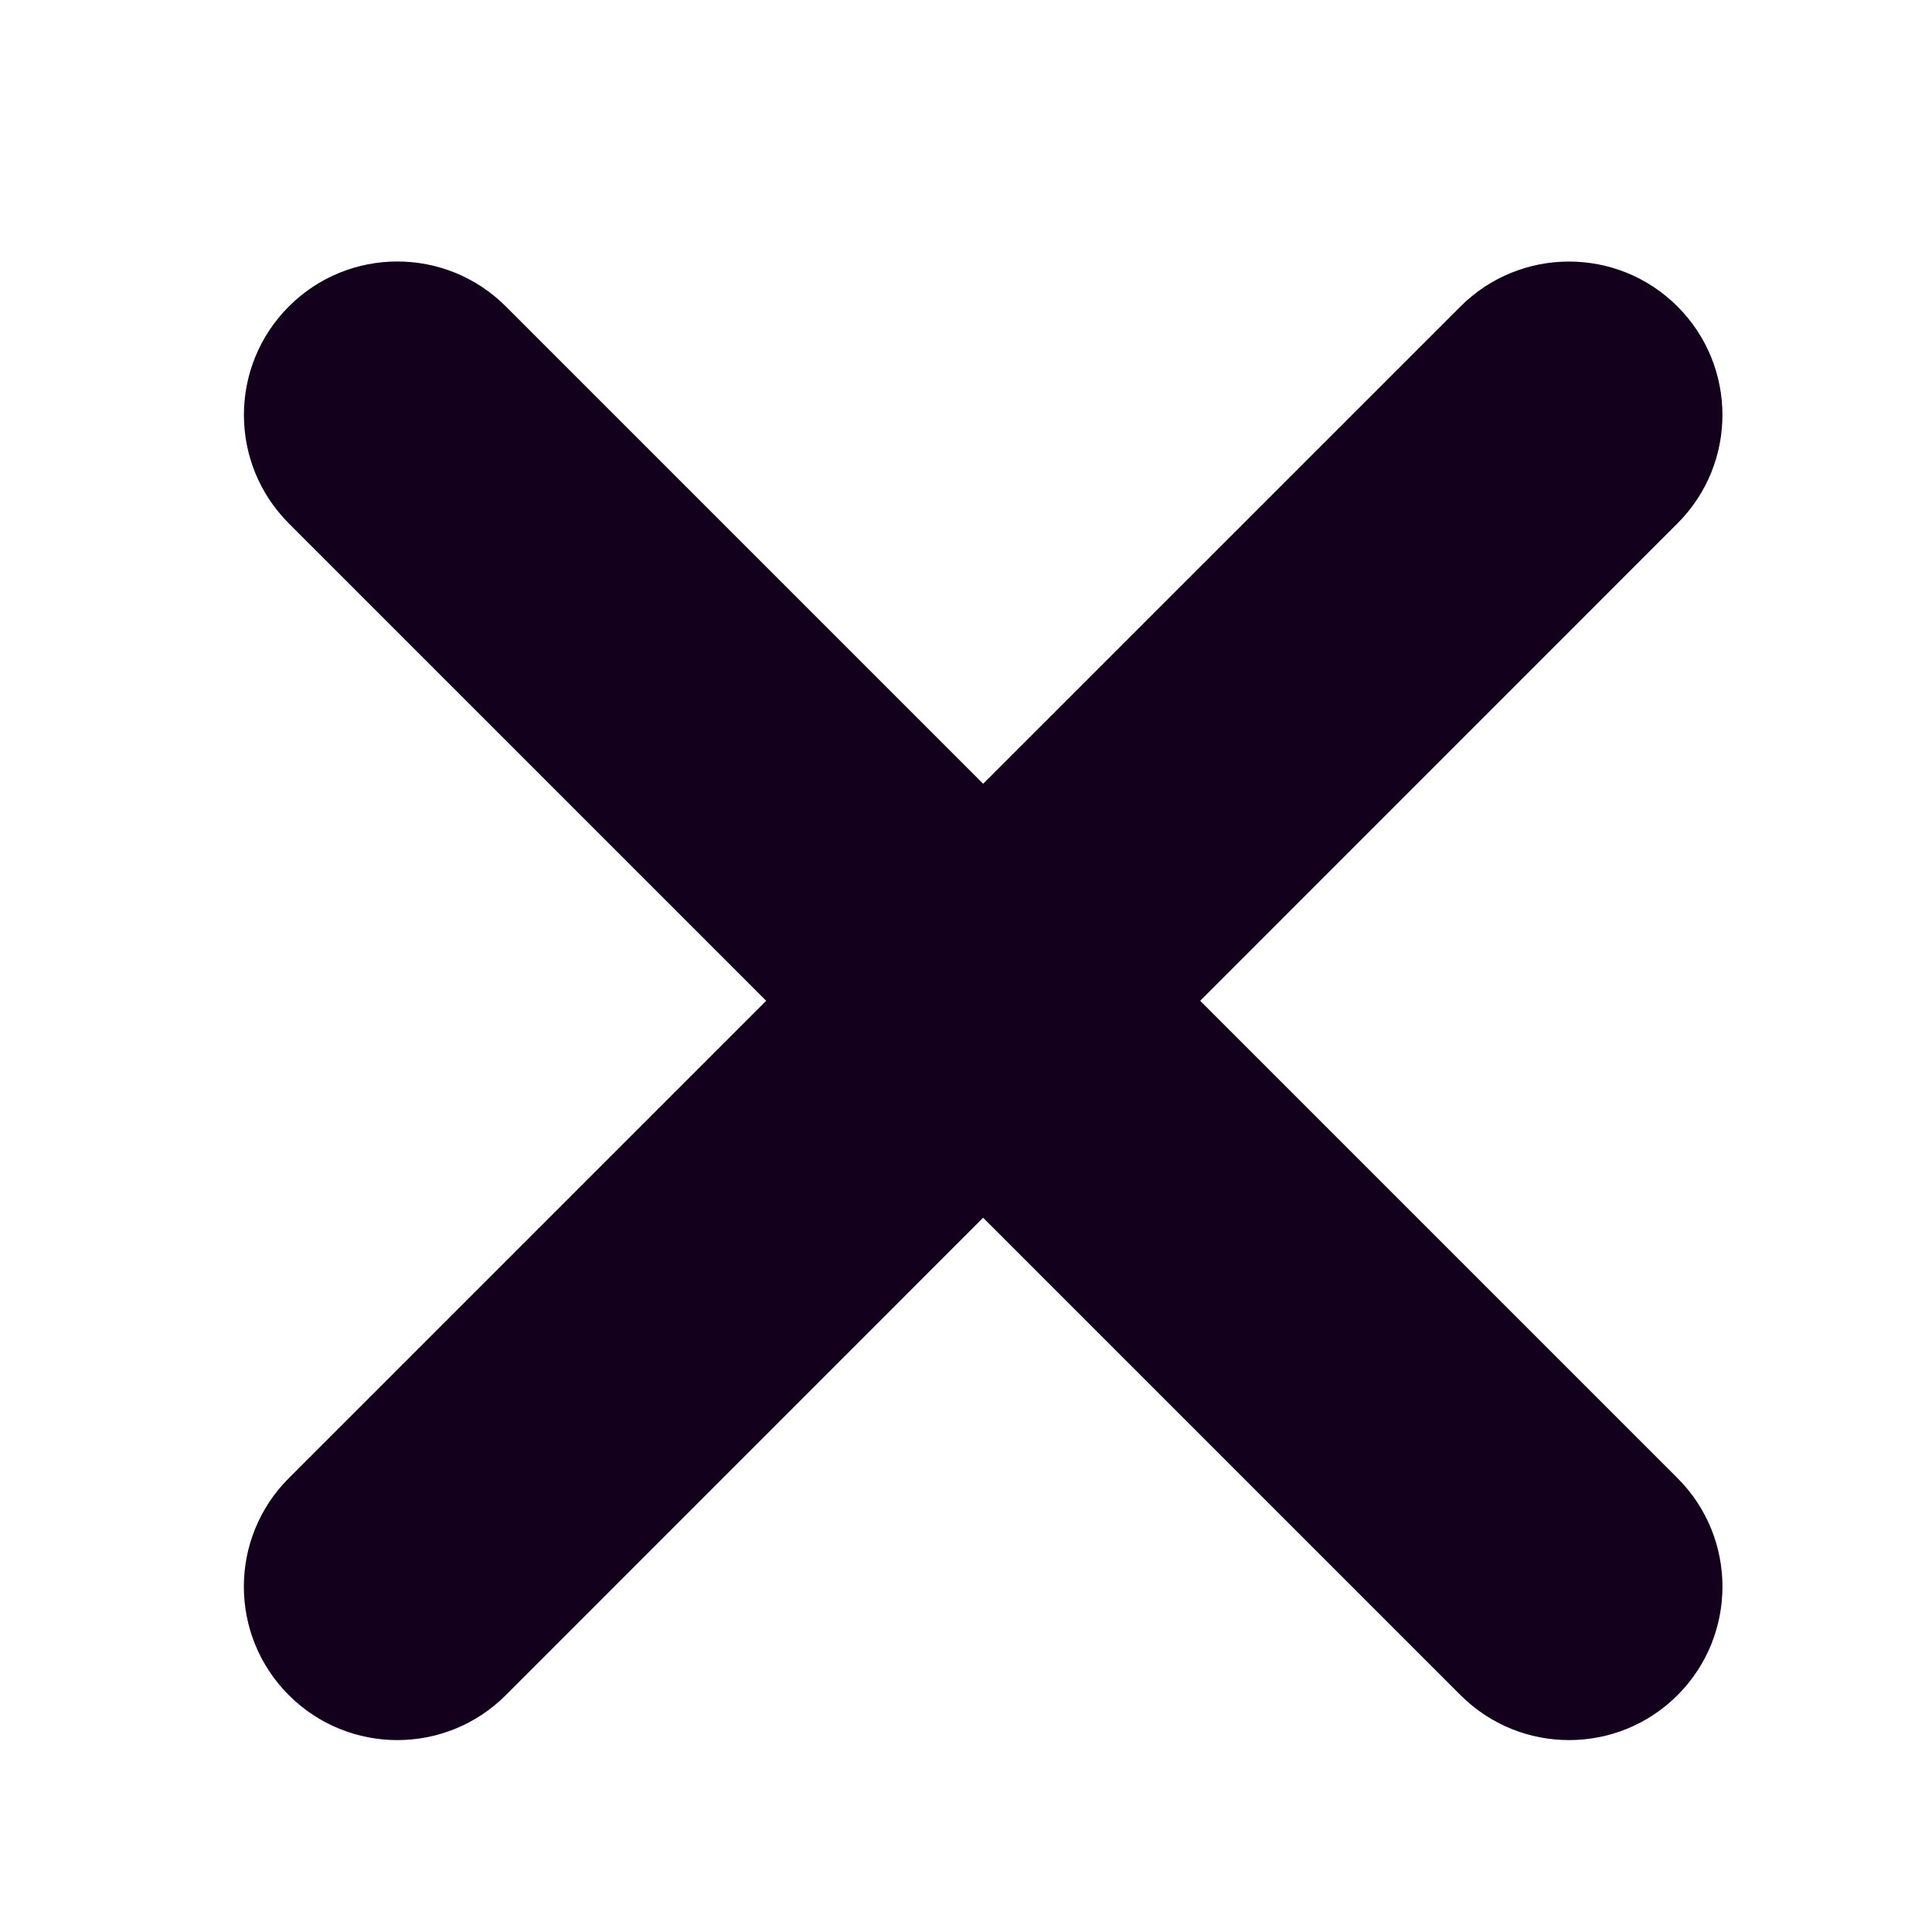
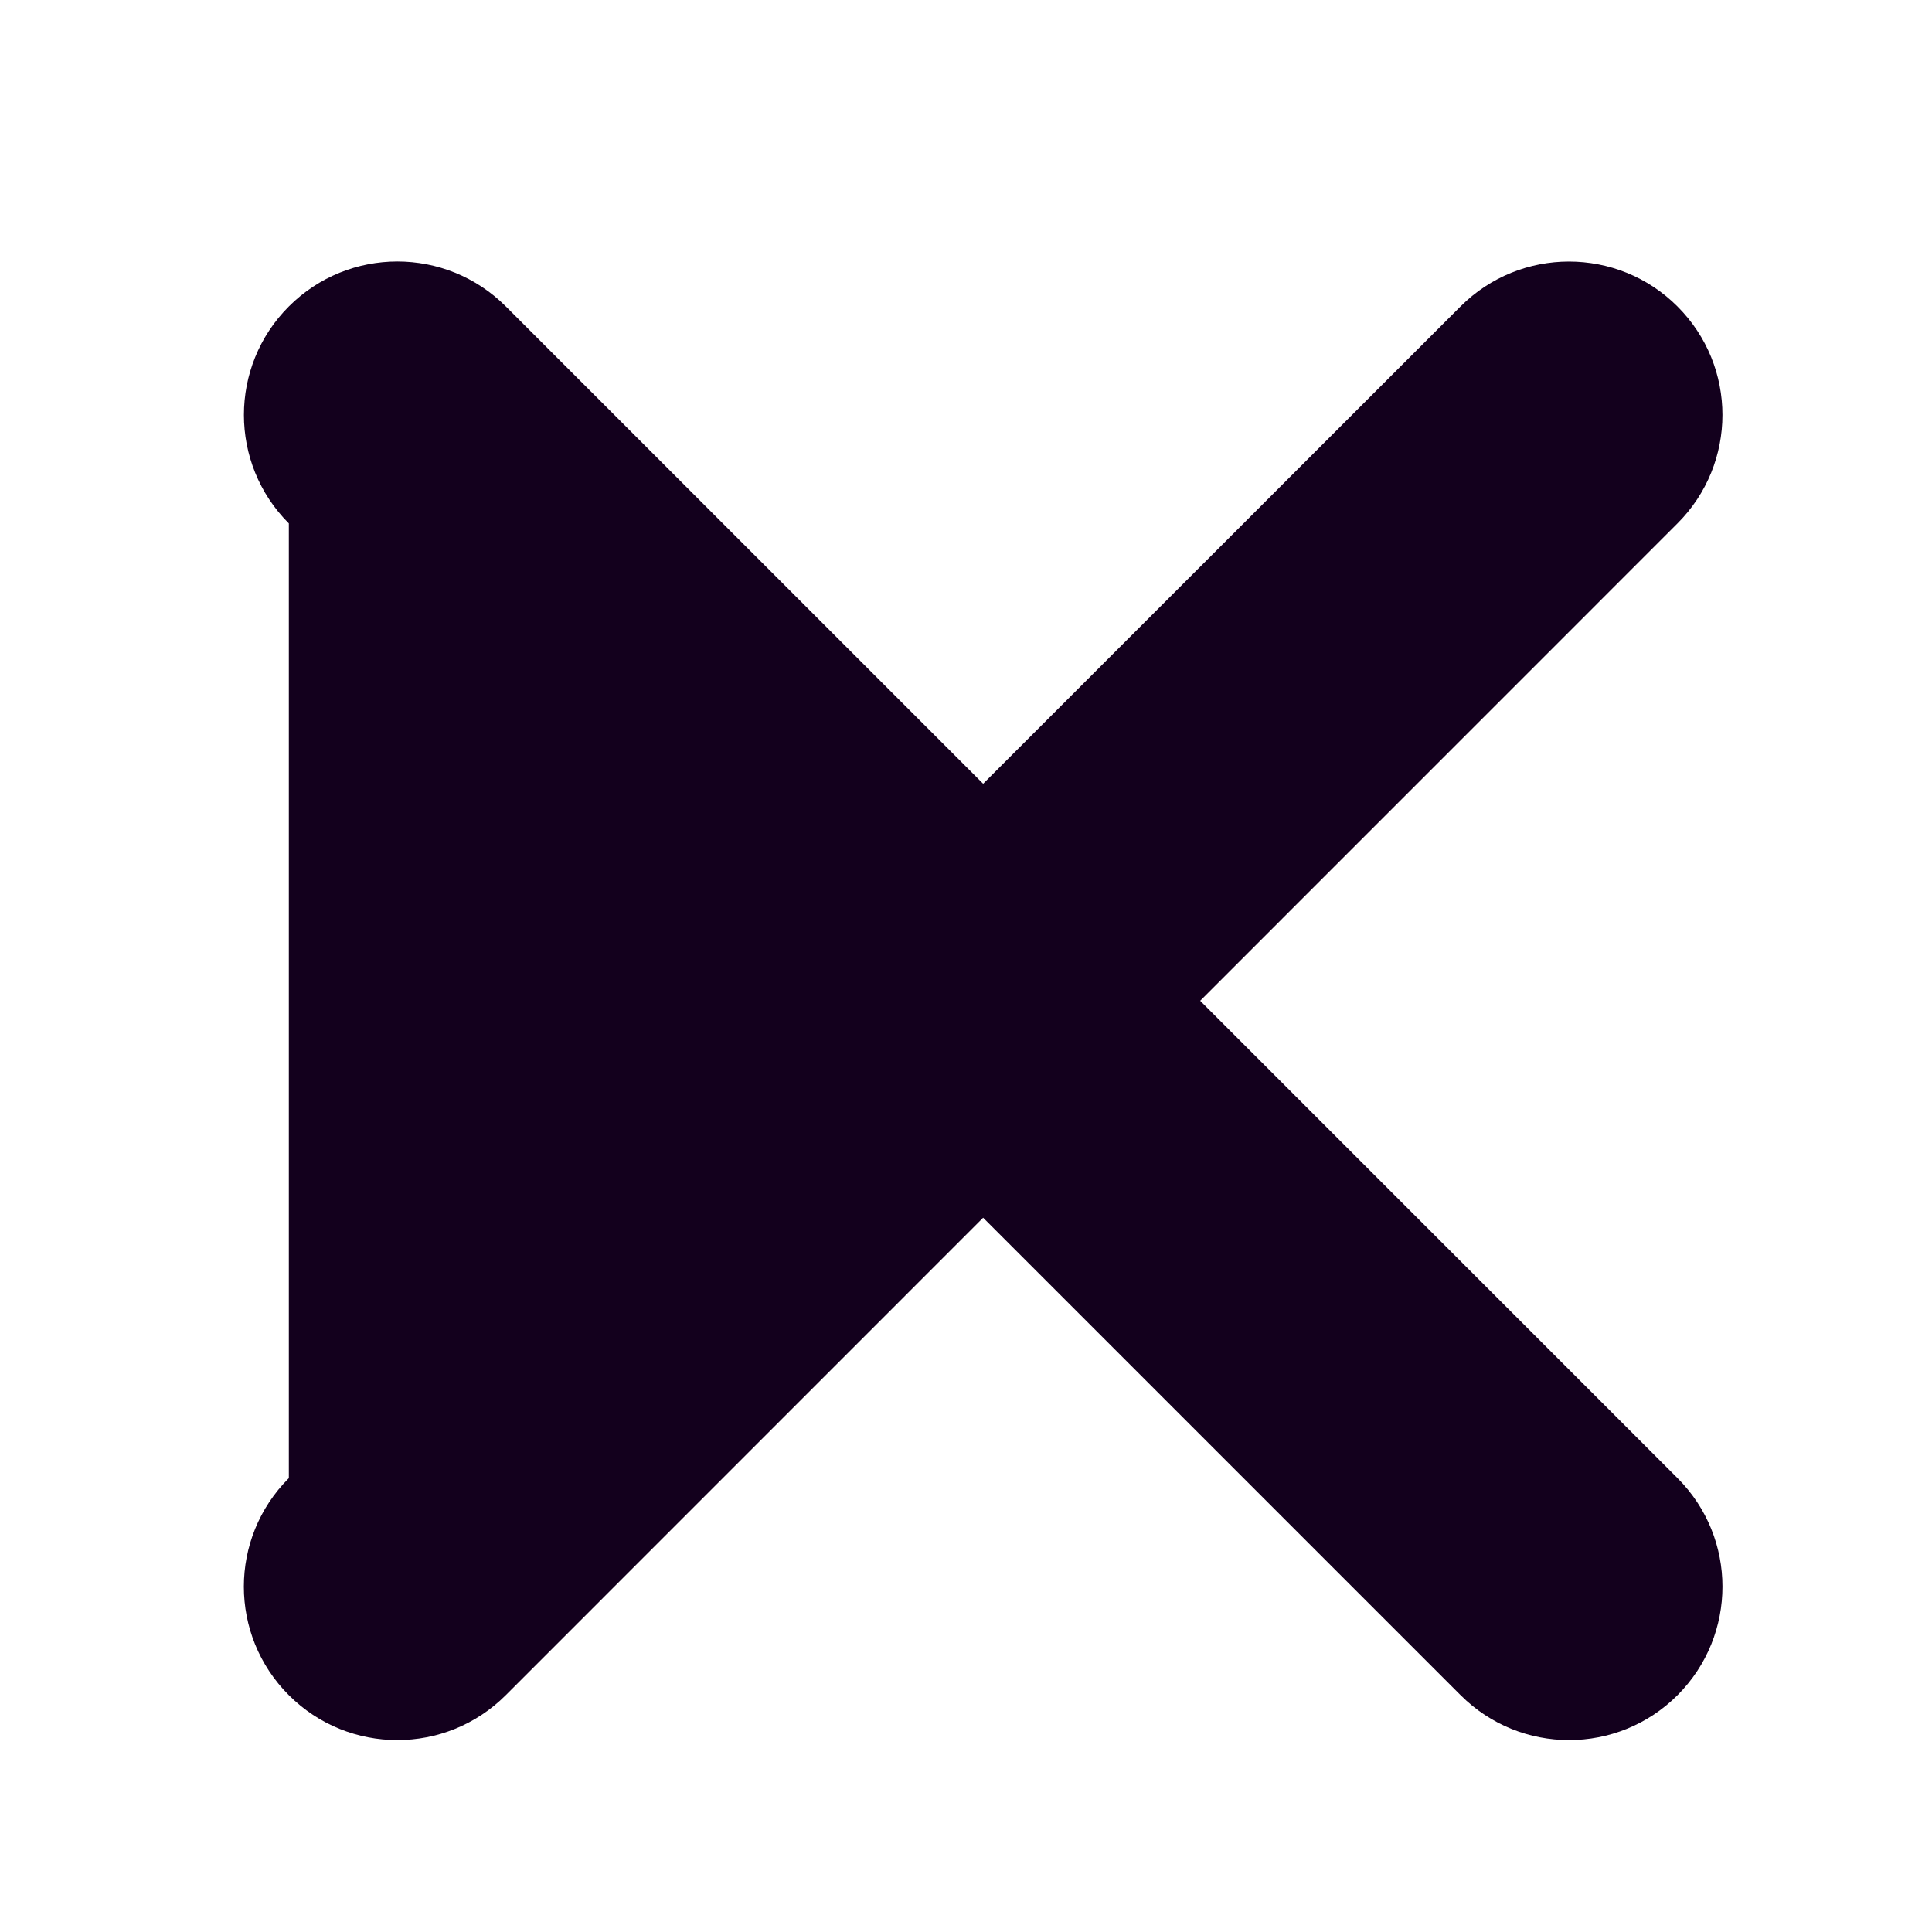
<svg xmlns="http://www.w3.org/2000/svg" width="24" height="24" viewBox="0 0 24 24" fill="none">
-   <path fill-rule="evenodd" clip-rule="evenodd" d="M3.588 3.807C2.844 4.551 2.844 5.758 3.588 6.502L9.518 12.432L3.588 18.362C2.843 19.107 2.843 20.313 3.588 21.058C4.332 21.802 5.539 21.802 6.283 21.058L12.213 15.127L18.144 21.058C18.888 21.802 20.095 21.802 20.839 21.058C21.583 20.313 21.583 19.106 20.839 18.362L14.909 12.432L20.838 6.502C21.583 5.758 21.583 4.551 20.838 3.807C20.094 3.063 18.887 3.063 18.143 3.807L12.213 9.736L6.284 3.807C5.539 3.062 4.333 3.062 3.588 3.807Z" fill="#13001D" />
+   <path fill-rule="evenodd" clip-rule="evenodd" d="M3.588 3.807C2.844 4.551 2.844 5.758 3.588 6.502L3.588 18.362C2.843 19.107 2.843 20.313 3.588 21.058C4.332 21.802 5.539 21.802 6.283 21.058L12.213 15.127L18.144 21.058C18.888 21.802 20.095 21.802 20.839 21.058C21.583 20.313 21.583 19.106 20.839 18.362L14.909 12.432L20.838 6.502C21.583 5.758 21.583 4.551 20.838 3.807C20.094 3.063 18.887 3.063 18.143 3.807L12.213 9.736L6.284 3.807C5.539 3.062 4.333 3.062 3.588 3.807Z" fill="#13001D" />
</svg>